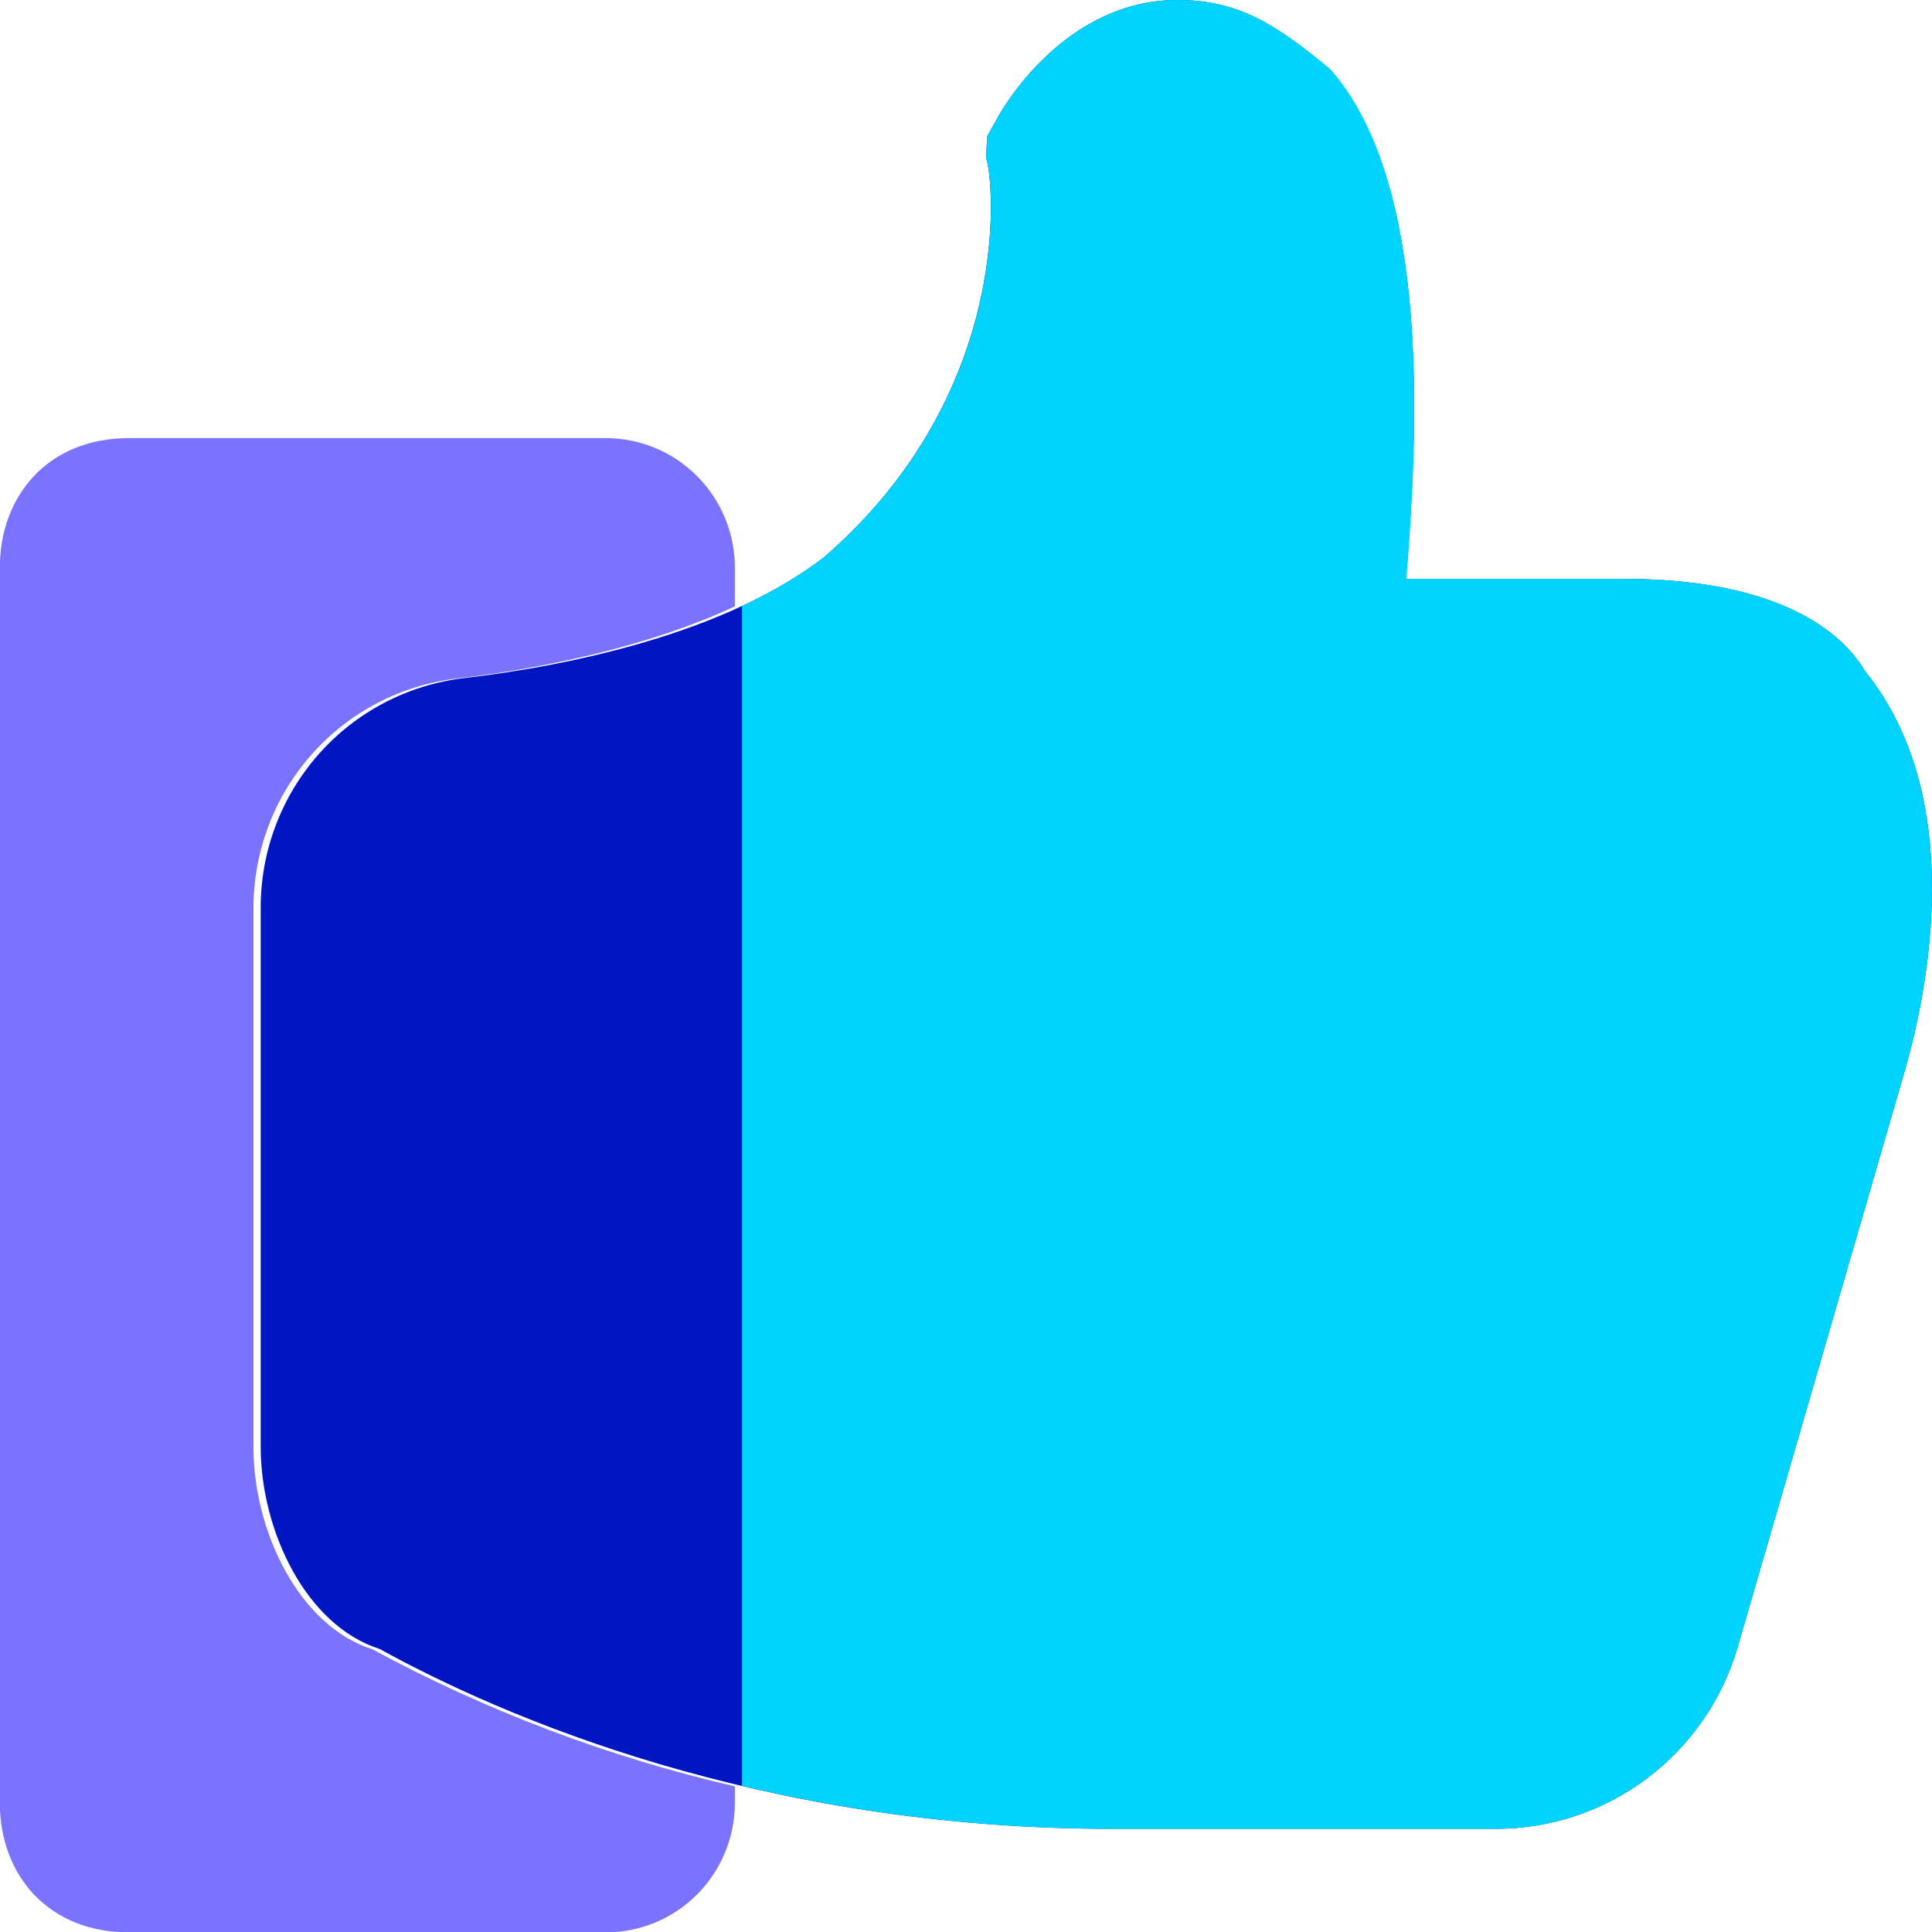
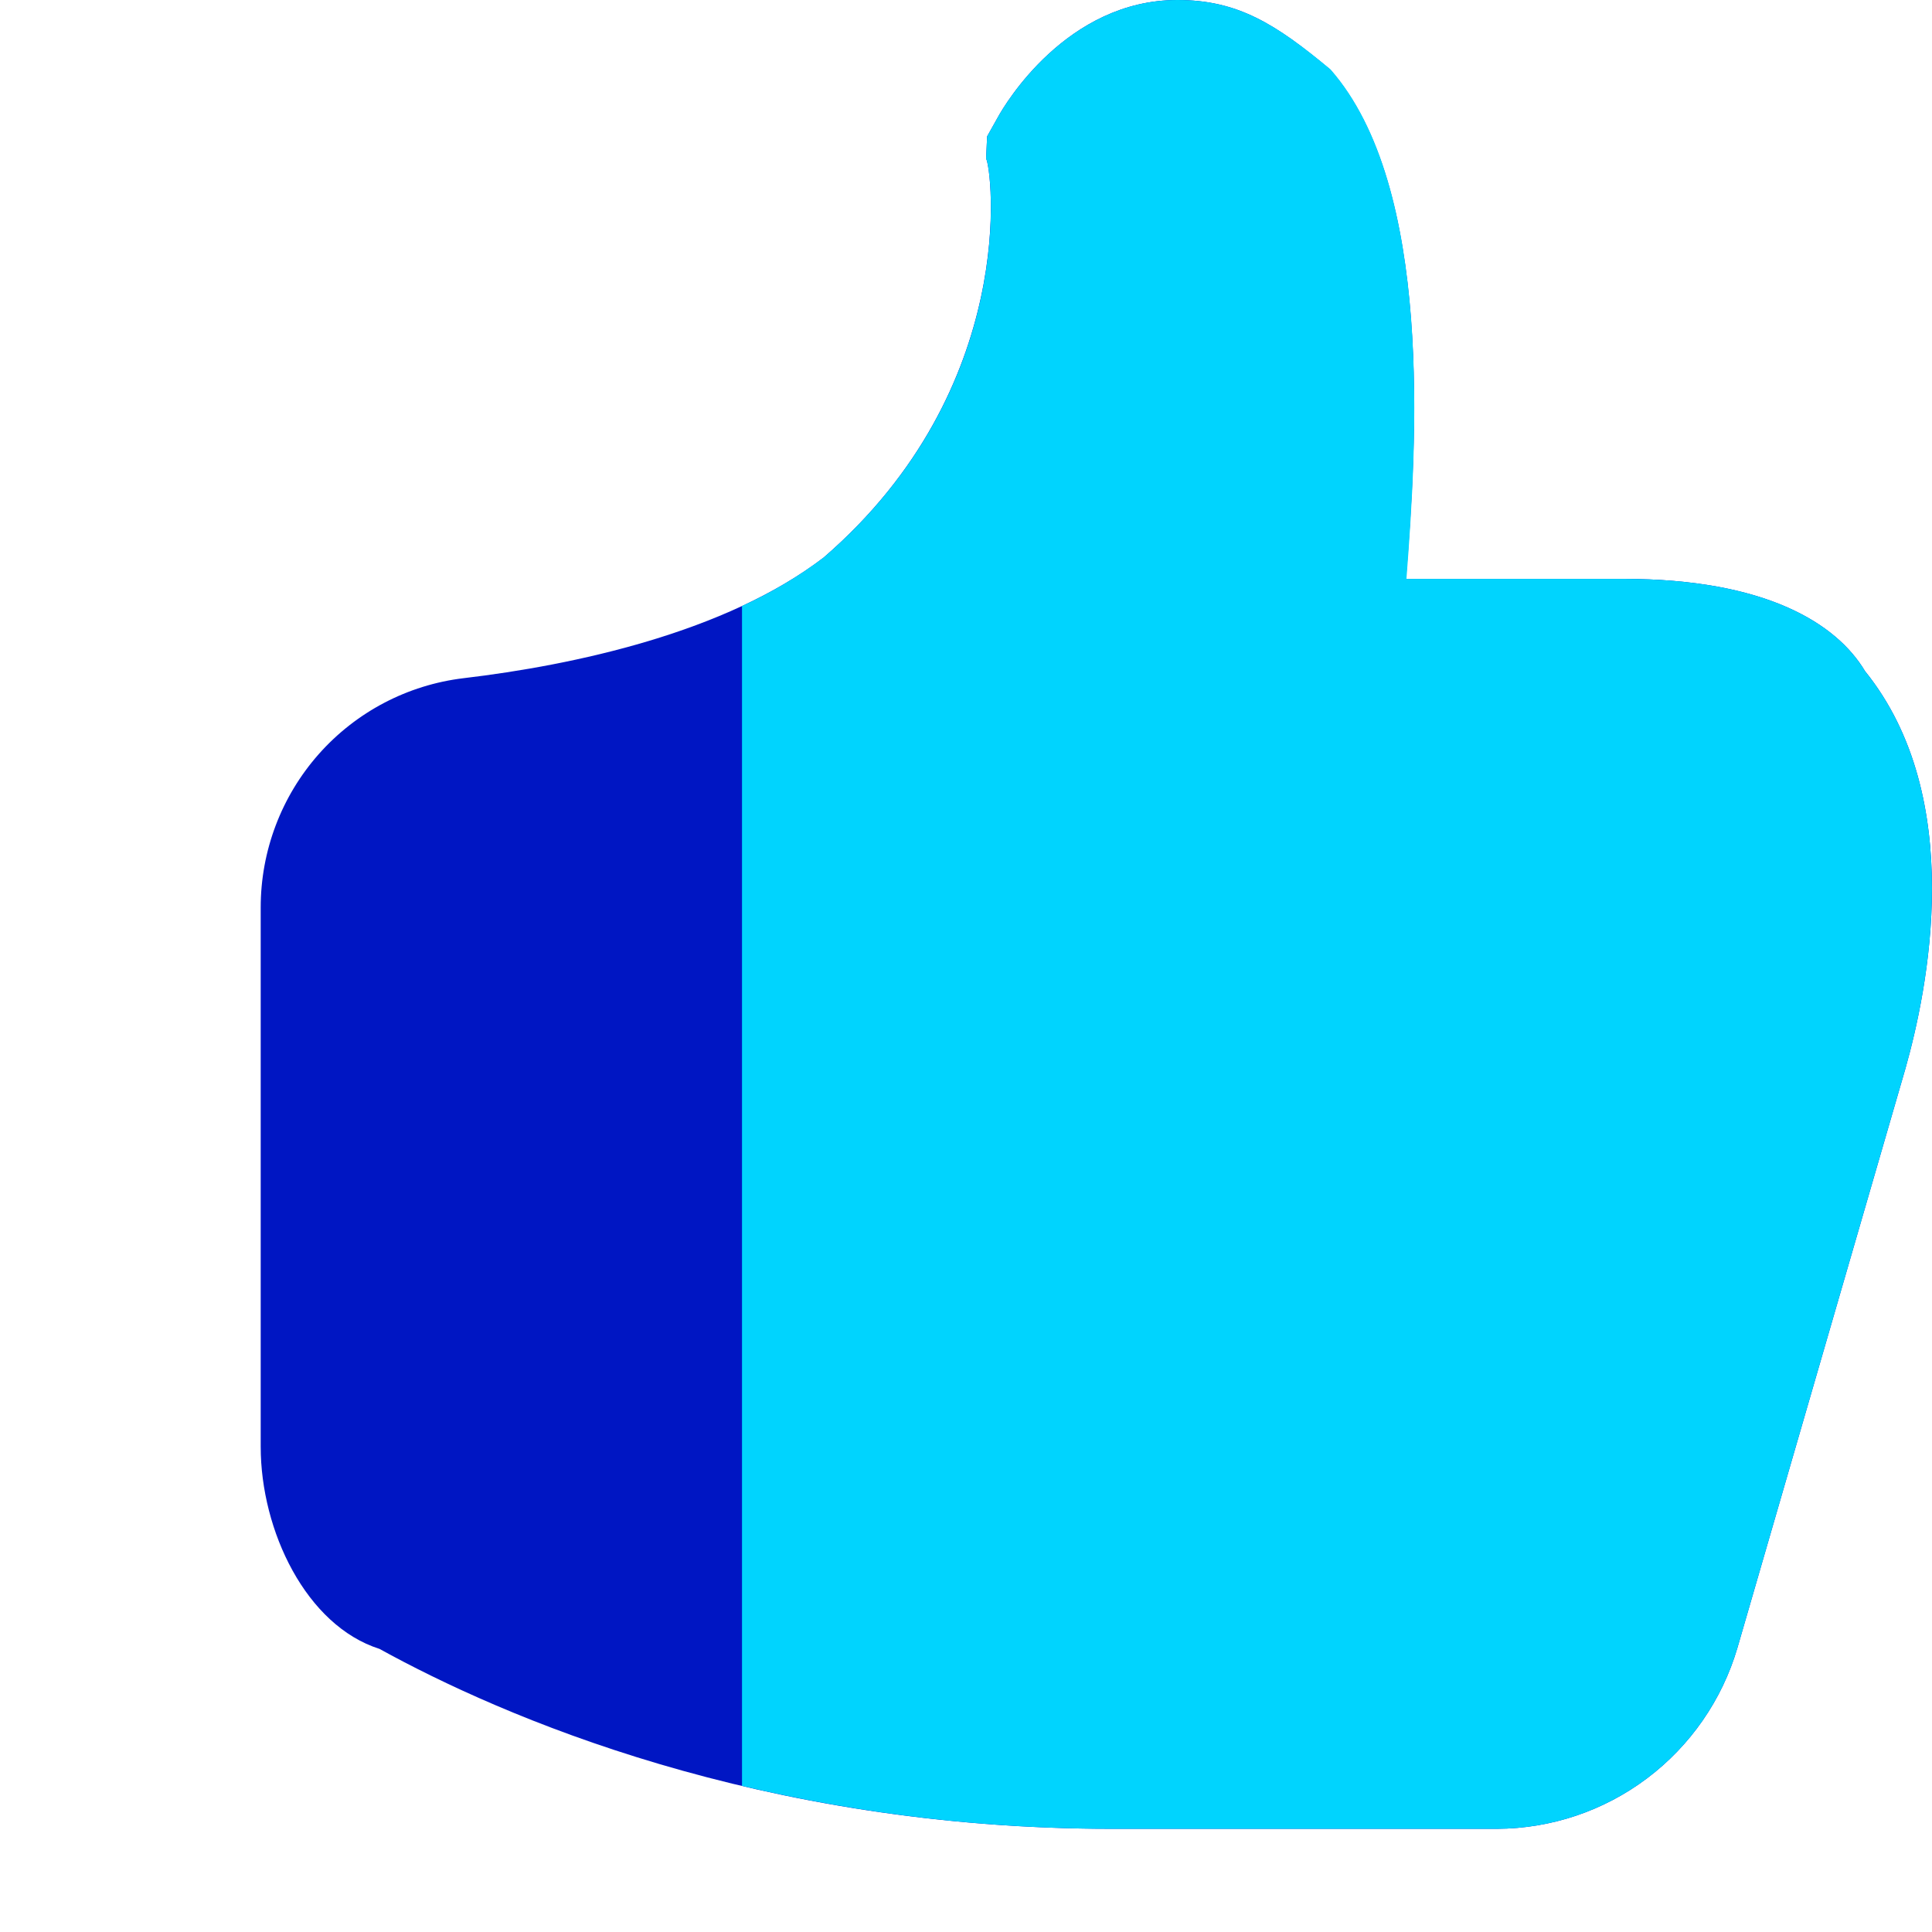
<svg xmlns="http://www.w3.org/2000/svg" width="32" height="32" viewBox="0 0 32 32" fill="none">
  <g clip-path="url(#clip0_941_27750)">
    <path fill-rule="evenodd" clip-rule="evenodd" d="M18.42 30.291H24.796C25.692 30.287 26.564 29.994 27.281 29.454C27.998 28.914 28.523 28.157 28.777 27.294L31.561 17.695C31.924 16.408 32.591 13.223 30.89 11.115C30.418 10.326 29.244 9.588 26.89 9.588H23.287C23.465 7.379 23.749 3.095 22.029 1.149C21.132 0.398 20.5 0 19.503 0C17.666 0 16.641 1.735 16.531 1.936L16.35 2.259L16.333 2.627C16.427 2.775 16.905 6.413 13.643 9.234C12.024 10.476 9.506 11.017 7.678 11.233C6.752 11.344 5.899 11.791 5.279 12.491C4.66 13.191 4.318 14.094 4.318 15.03V23.962C4.318 25.358 5.072 26.925 6.286 27.311C8.307 28.425 12.586 30.291 18.42 30.291Z" fill="#0016C3" />
    <path fill-rule="evenodd" clip-rule="evenodd" d="M12.29 10.037C12.769 9.82 13.223 9.55 13.643 9.234C16.91 6.412 16.427 2.775 16.333 2.628L16.35 2.259L16.531 1.936C16.641 1.735 17.666 0 19.503 0C20.5 0 21.132 0.398 22.037 1.149C23.749 3.095 23.465 7.374 23.295 9.588H26.89C29.247 9.588 30.417 10.326 30.89 11.115C32.591 13.223 31.924 16.408 31.561 17.695L28.777 27.294C28.523 28.157 27.998 28.914 27.281 29.454C26.564 29.994 25.692 30.287 24.796 30.291H18.42C16.356 30.293 14.299 30.054 12.29 29.58V10.037Z" fill="#00D4FE" />
-     <path fill-rule="evenodd" clip-rule="evenodd" d="M2.134 7.257H10.035C10.602 7.257 11.145 7.483 11.546 7.886C11.947 8.288 12.172 8.834 12.172 9.403V10.043C10.695 10.731 8.933 11.077 7.561 11.239C6.634 11.35 5.78 11.797 5.161 12.497C4.541 13.197 4.199 14.101 4.198 15.037V23.968C4.198 25.364 4.953 26.931 6.168 27.317C8.059 28.34 10.079 29.103 12.172 29.588V29.861C12.172 30.43 11.947 30.976 11.546 31.378C11.145 31.78 10.602 32.006 10.035 32.006H2.134C0.79 32.006 -0.003 31.046 -0.003 29.861V9.397C-0 8.212 0.794 7.257 2.134 7.257Z" fill="#7A73FF" />
  </g>
  <defs>
    <clipPath id="clip0_941_27750">
      <rect width="32" height="32" fill="white" transform="matrix(-1 0 0 1 32 0)" />
    </clipPath>
  </defs>
</svg>